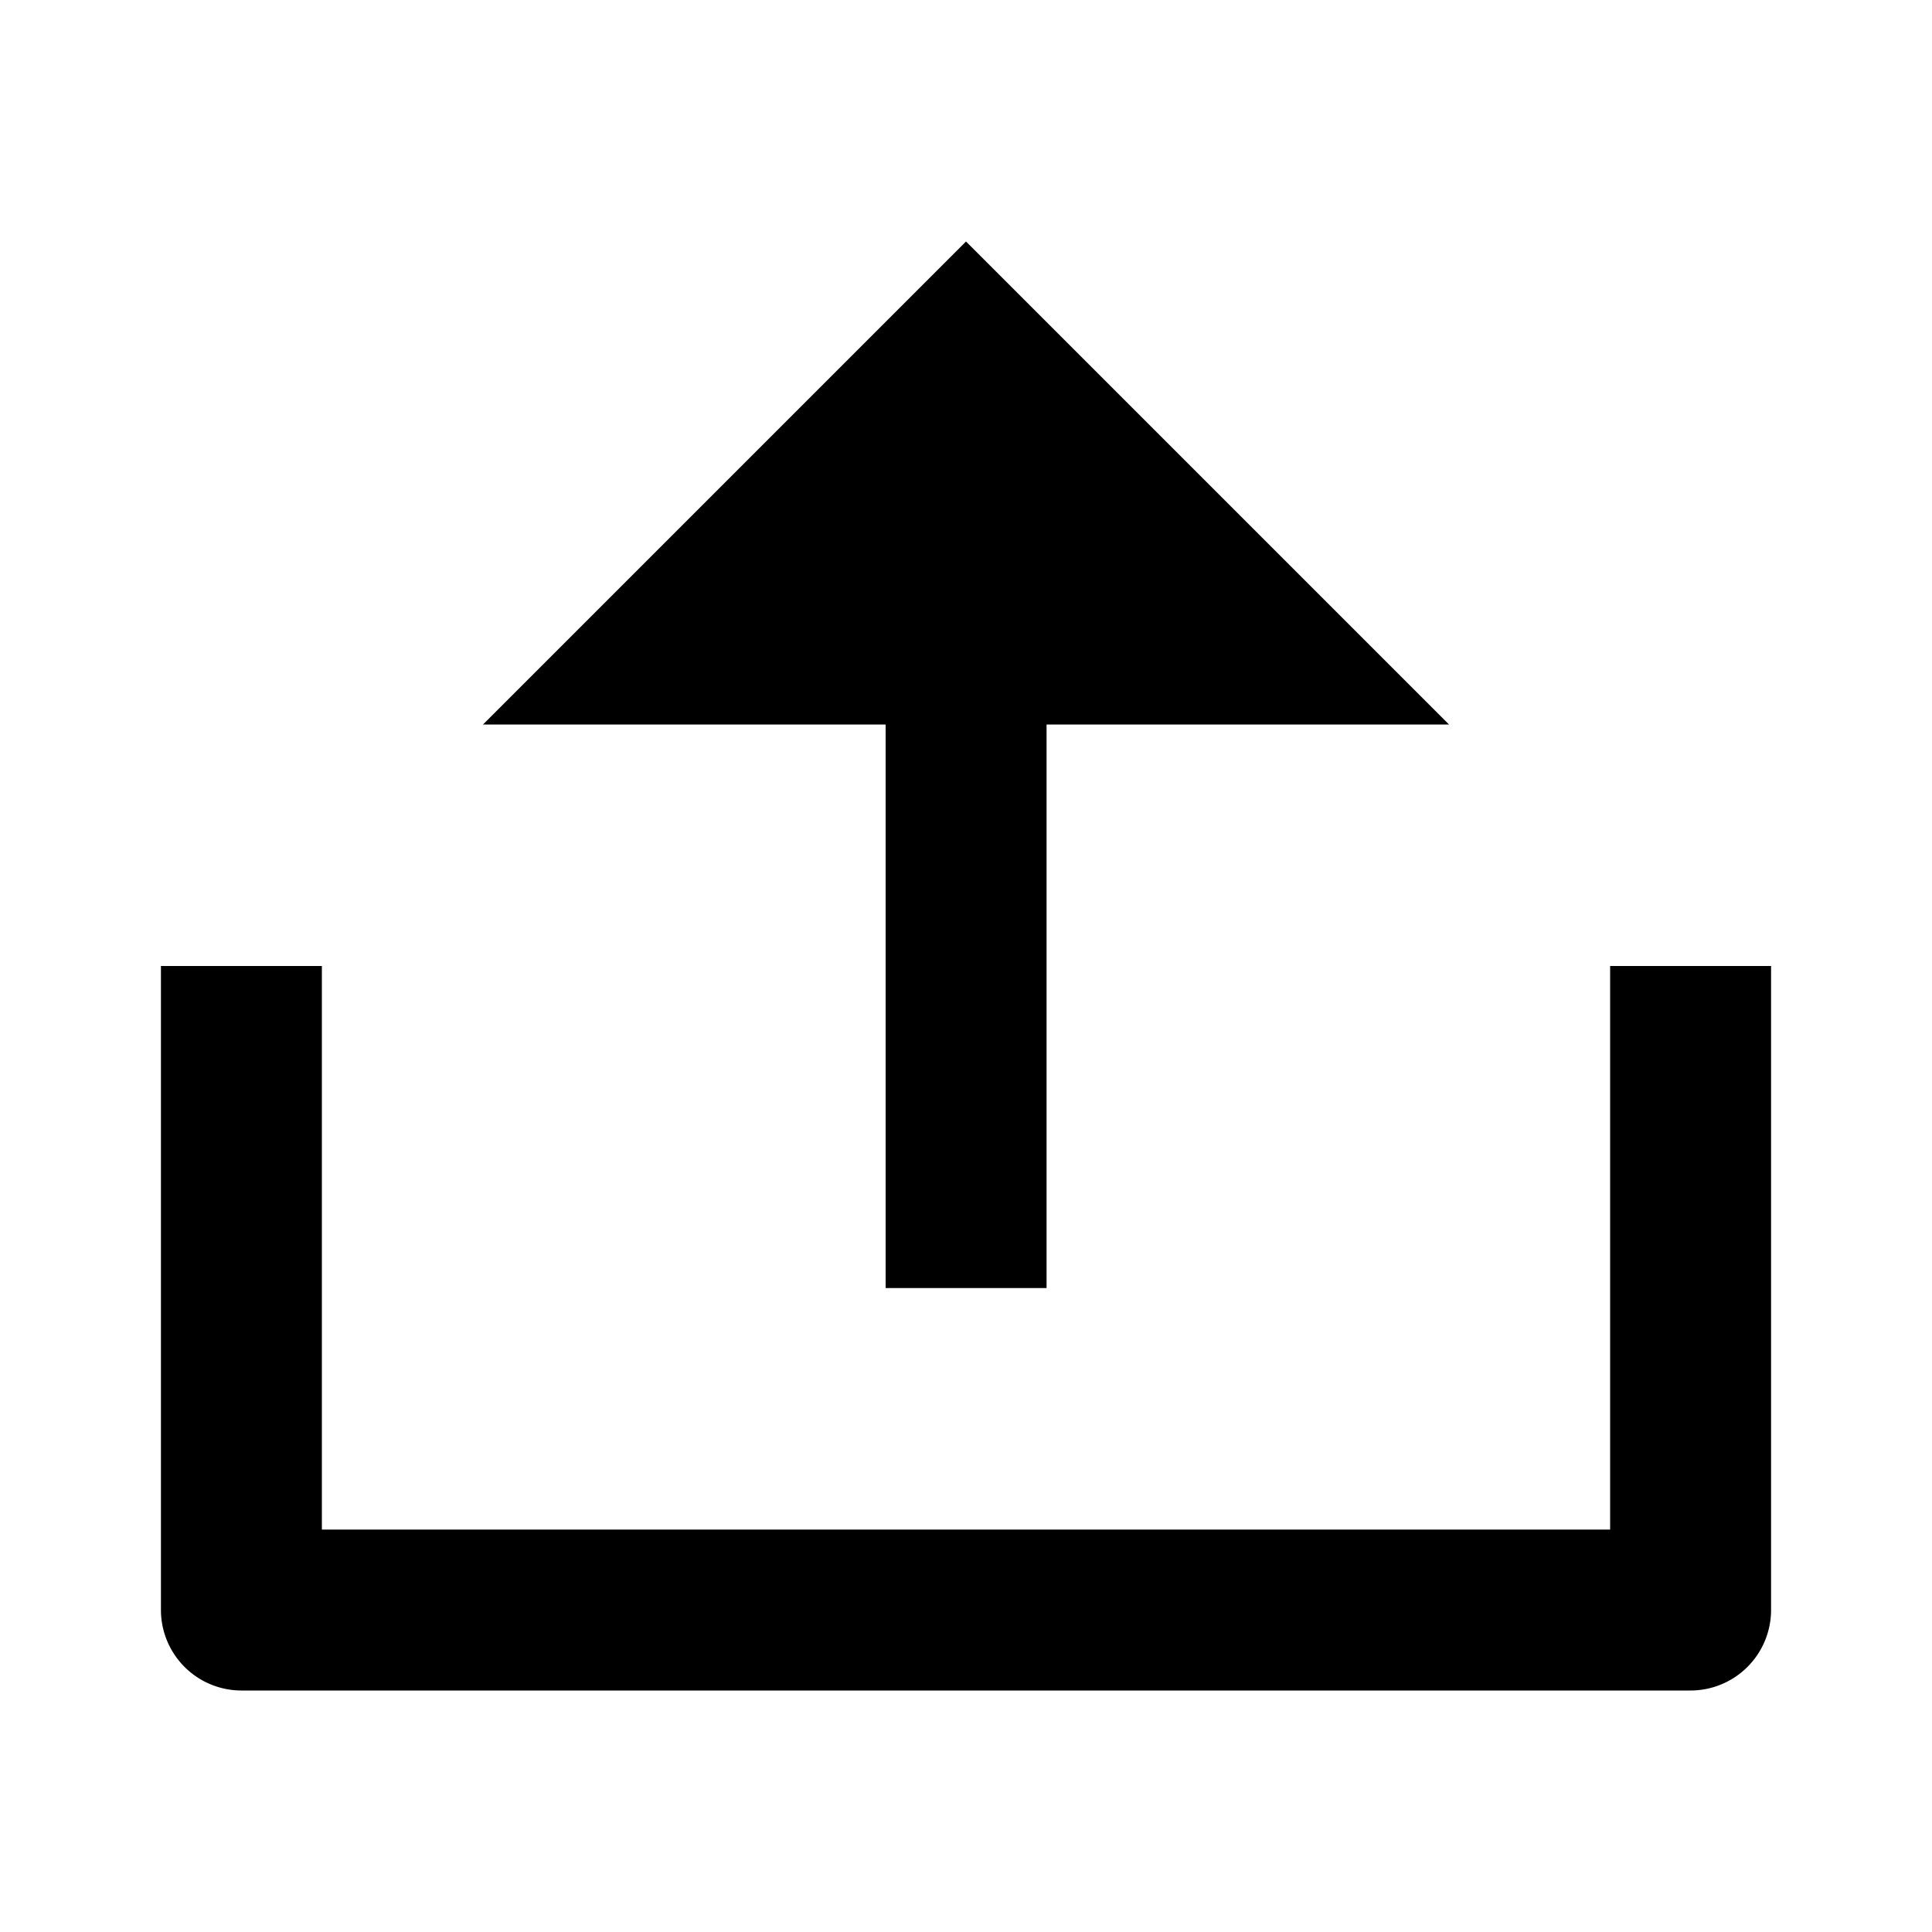
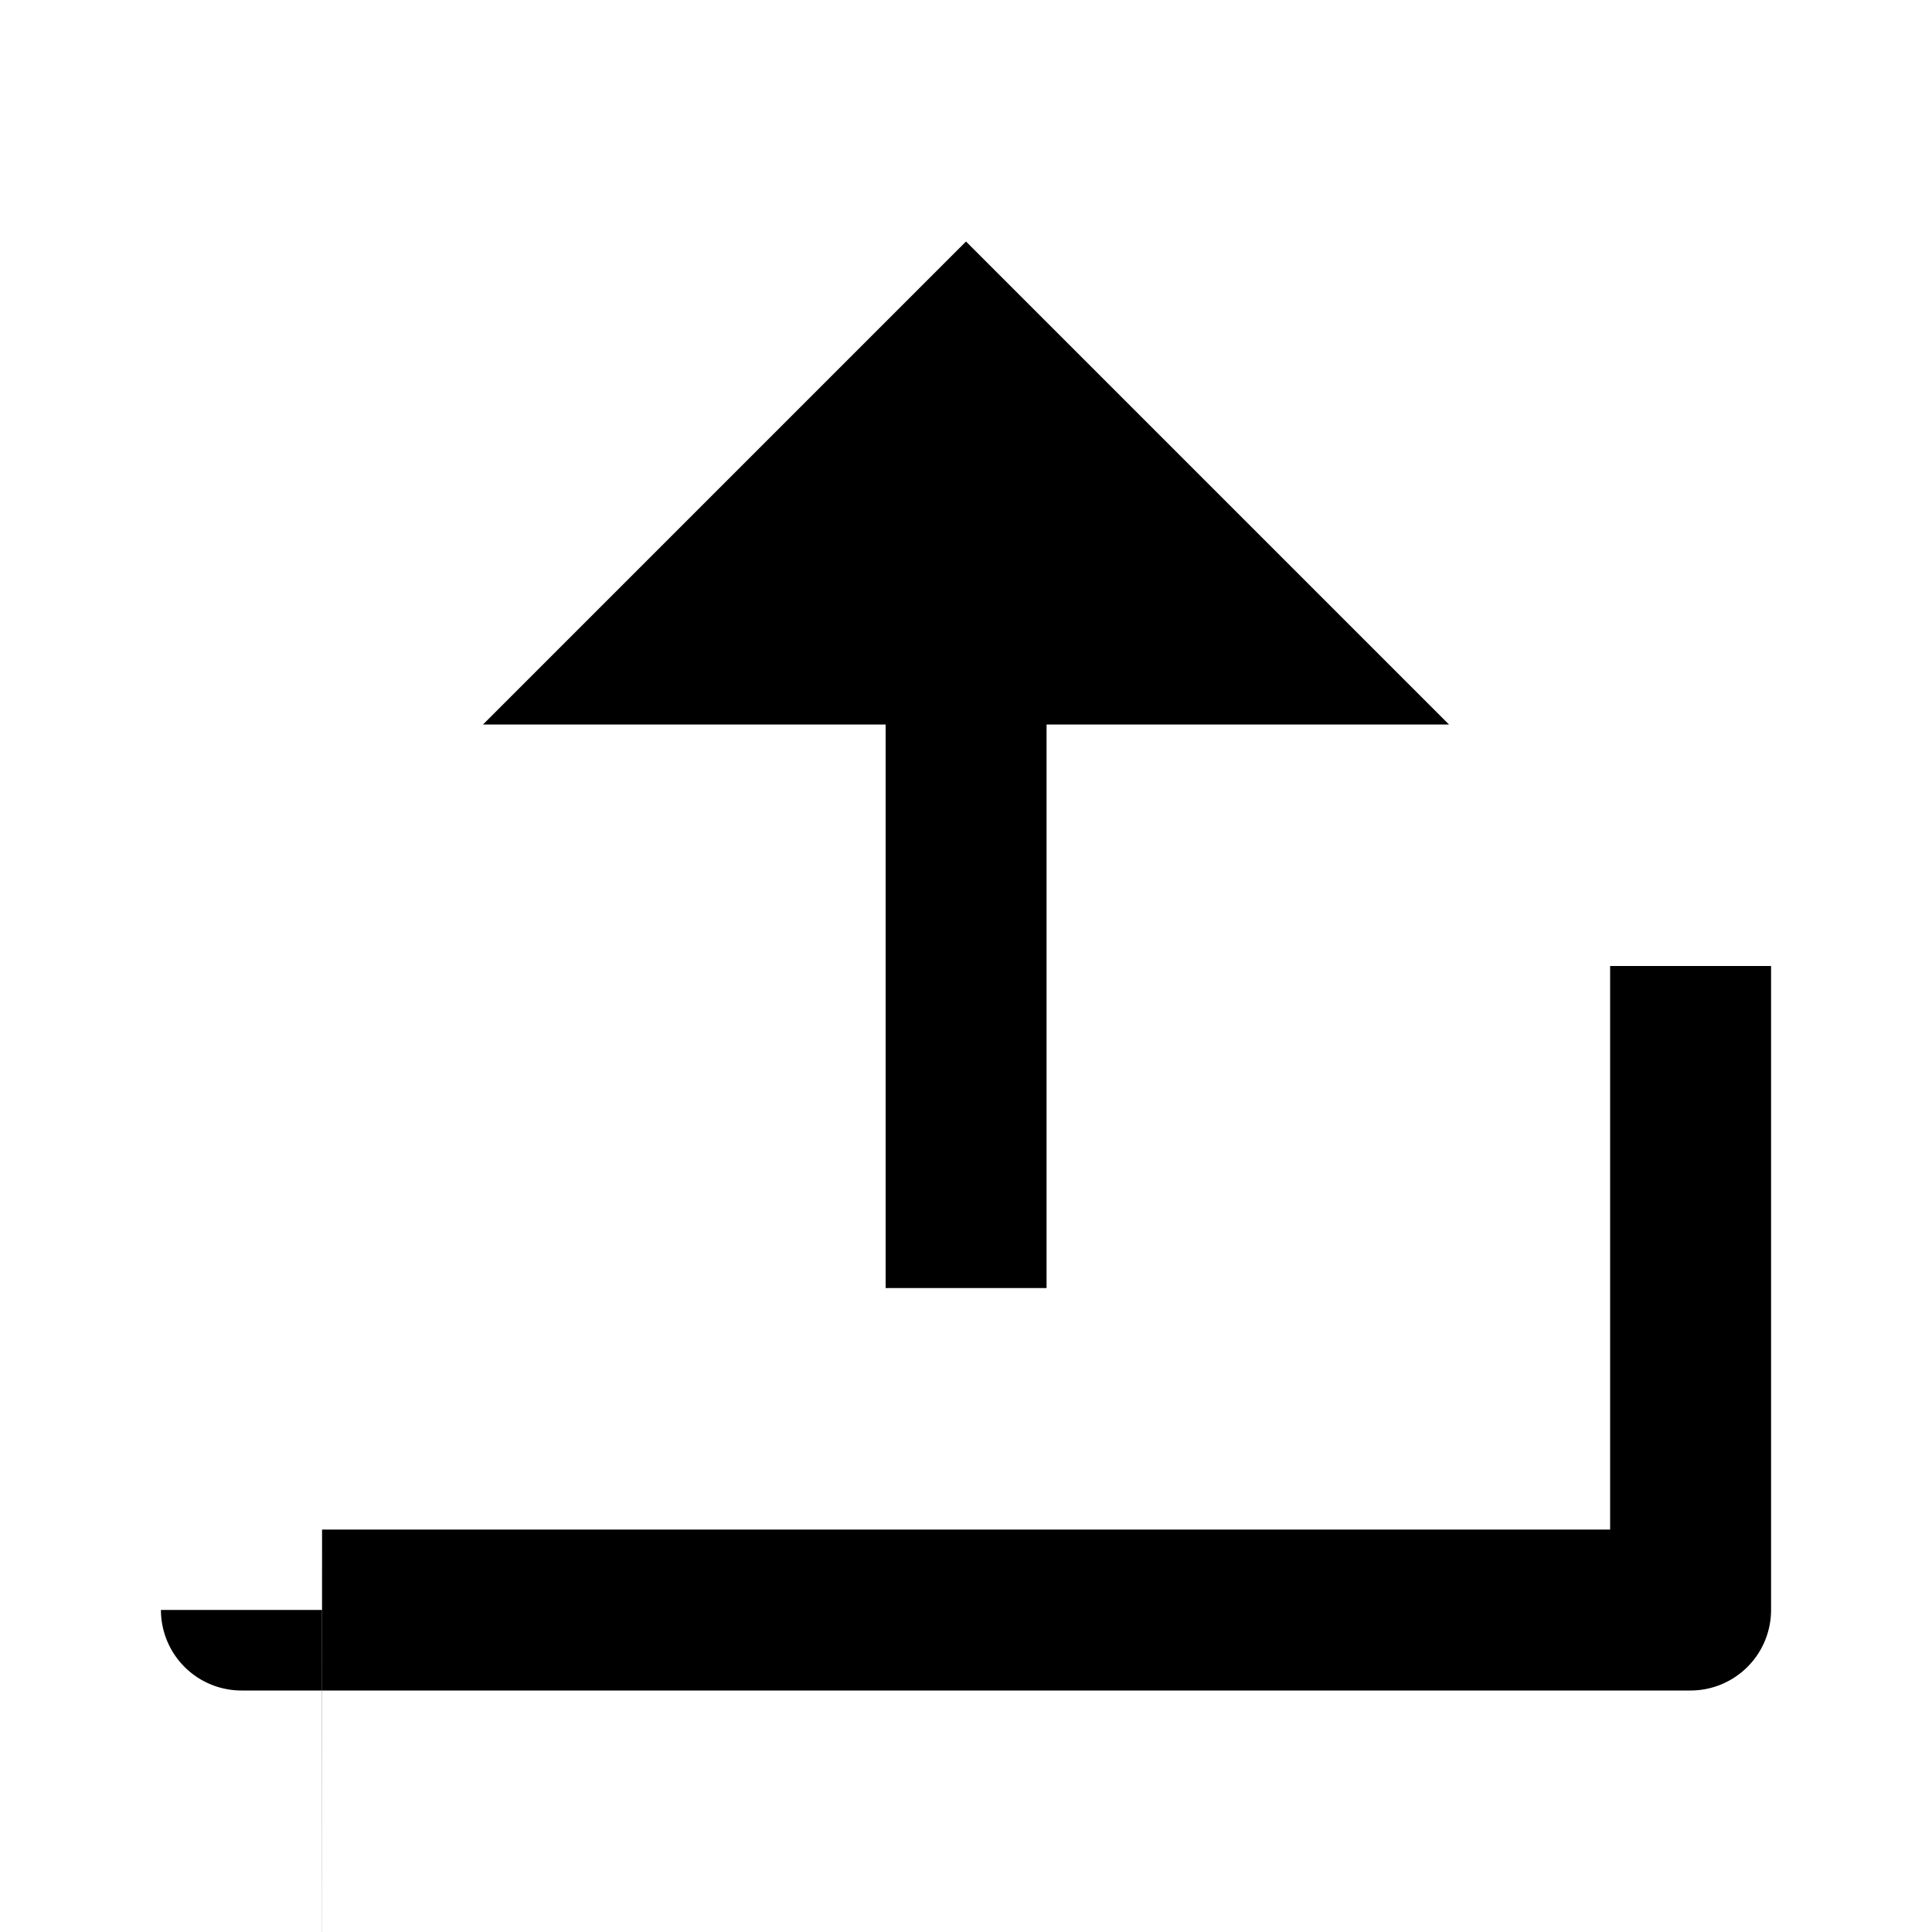
<svg xmlns="http://www.w3.org/2000/svg" viewBox="0 0 1024 1024" version="1.1">
-   <path d="M170.7 810.7h682.7v-298.7h85.3v341.3a42.7 42.7 0 0 1-42.7 42.7H128a42.7 42.7 0 0 1-42.7-42.7v-341.3h85.3v298.7z m384-426.7v298.7h-85.3V384H256l256-256 256 256h-213.3z" p-id="23887" />
+   <path d="M170.7 810.7h682.7v-298.7h85.3v341.3a42.7 42.7 0 0 1-42.7 42.7H128a42.7 42.7 0 0 1-42.7-42.7h85.3v298.7z m384-426.7v298.7h-85.3V384H256l256-256 256 256h-213.3z" p-id="23887" />
</svg>